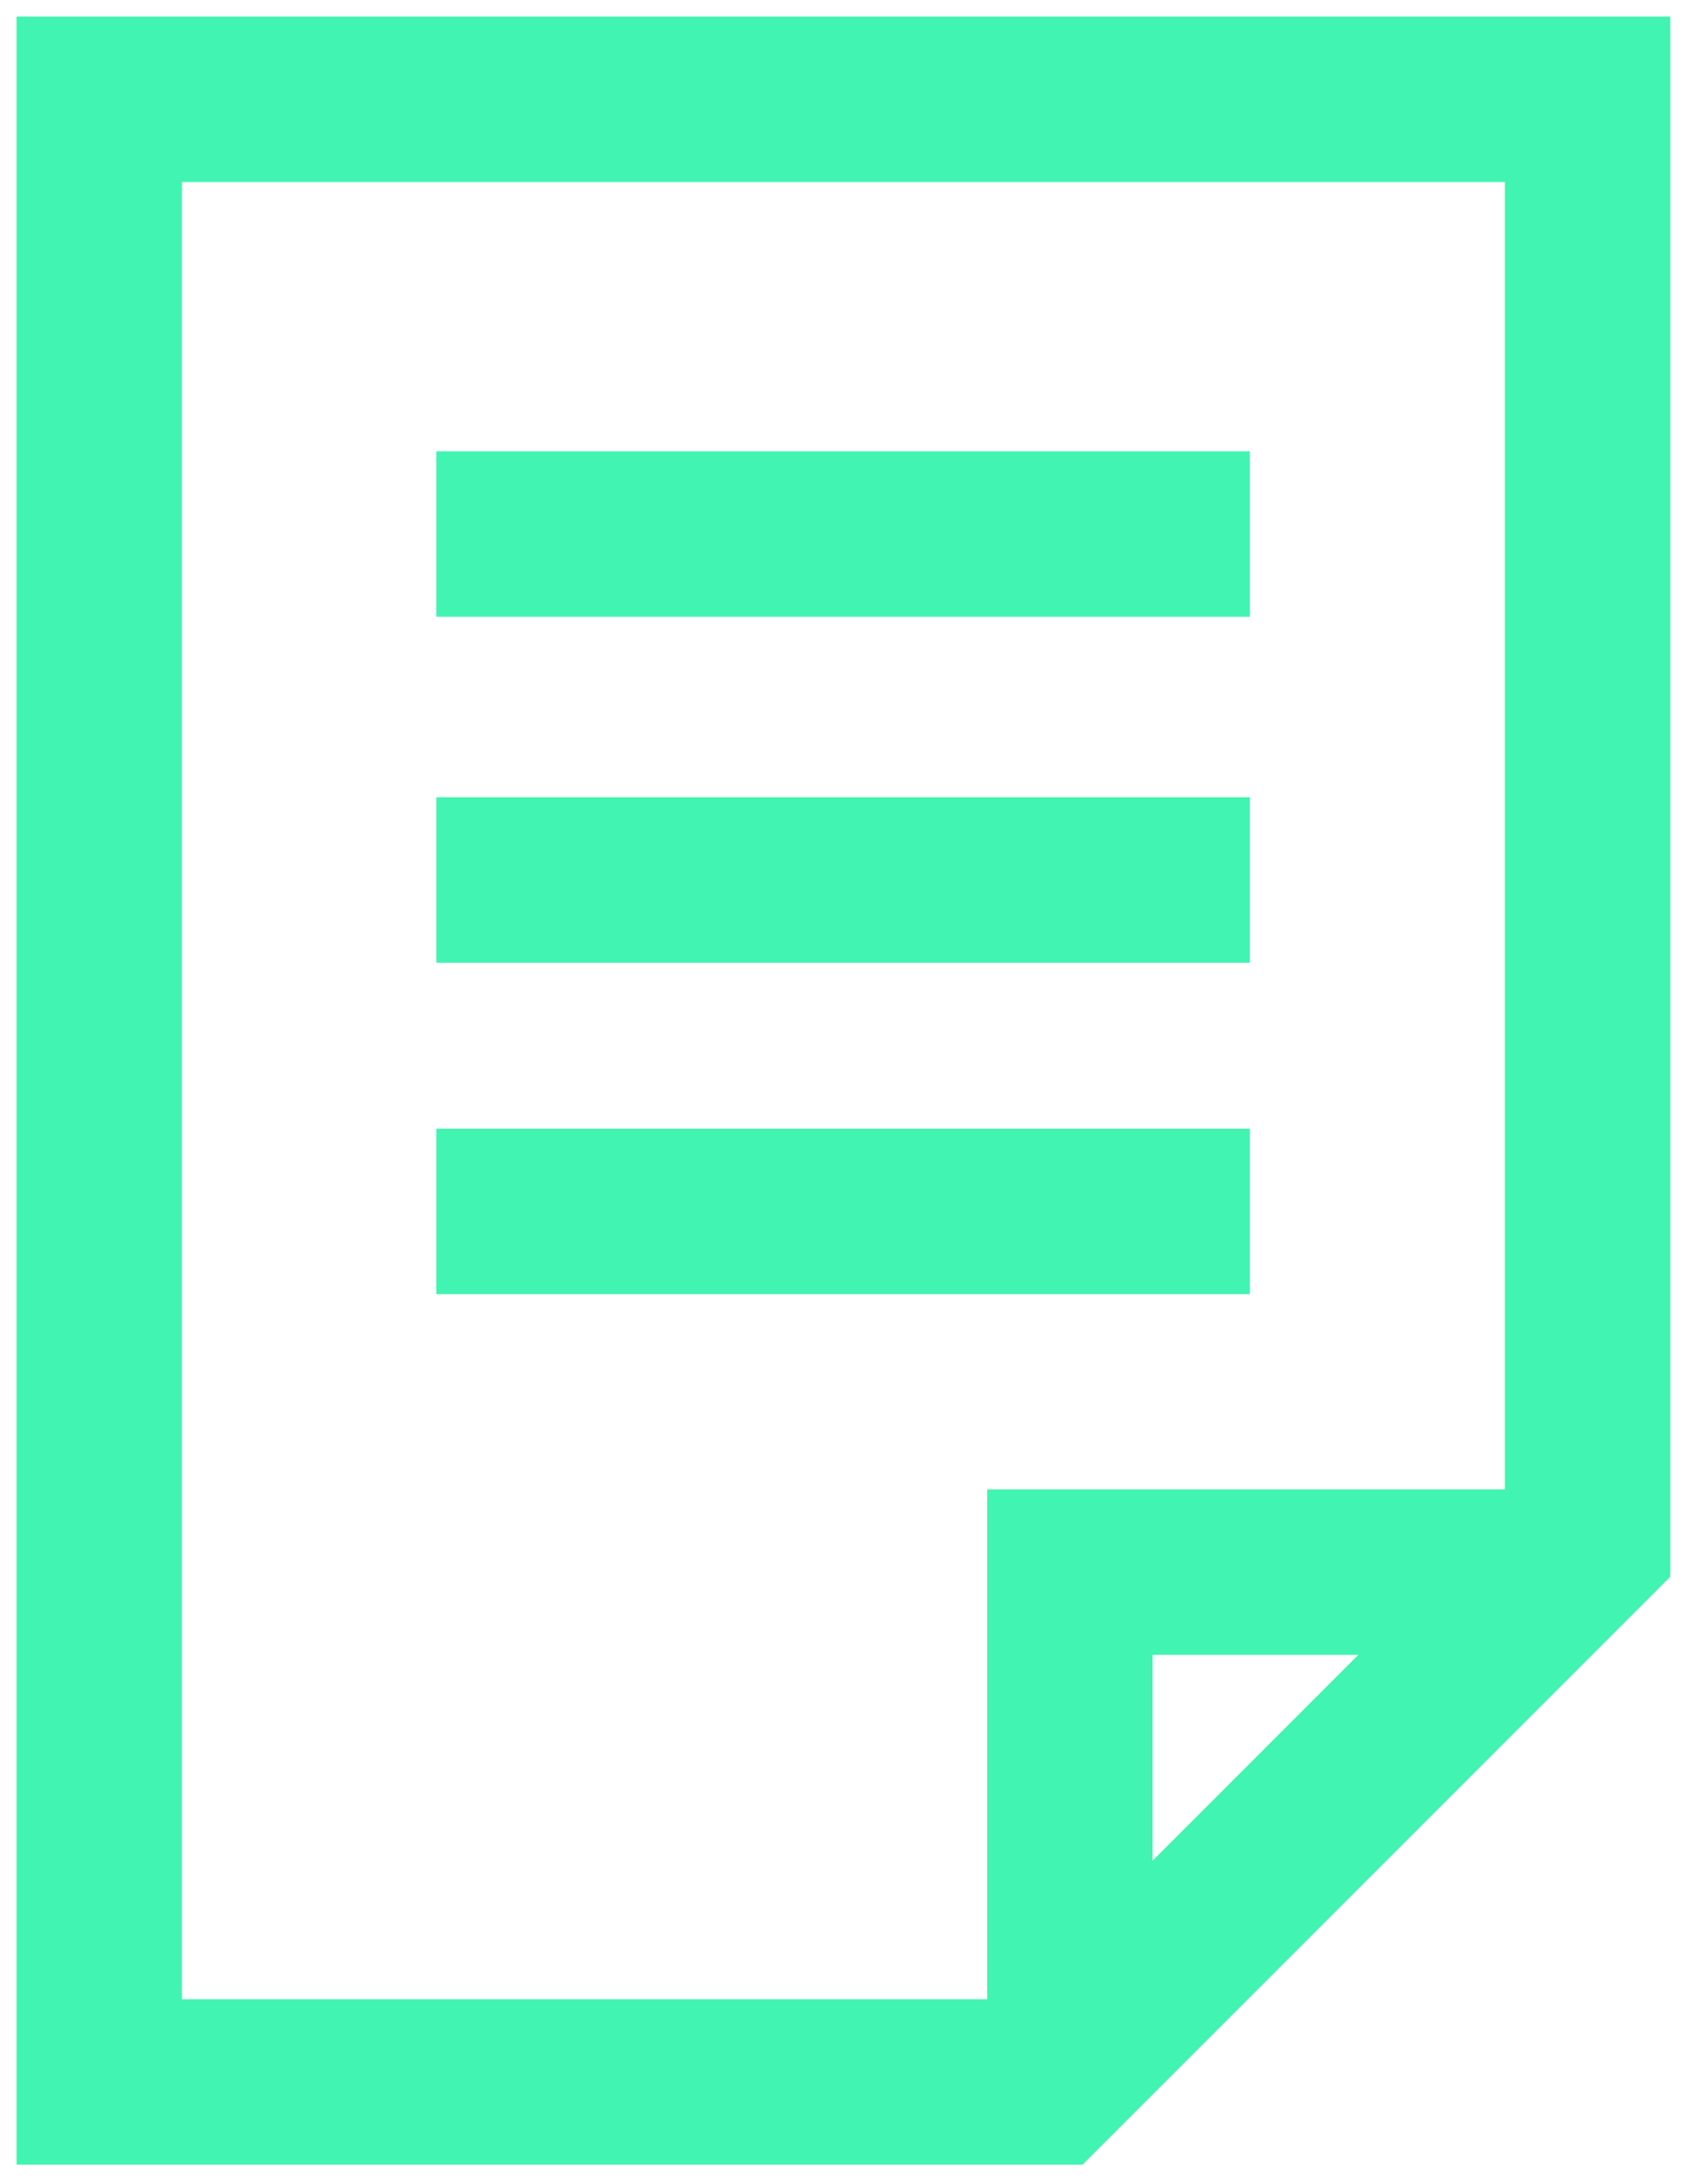
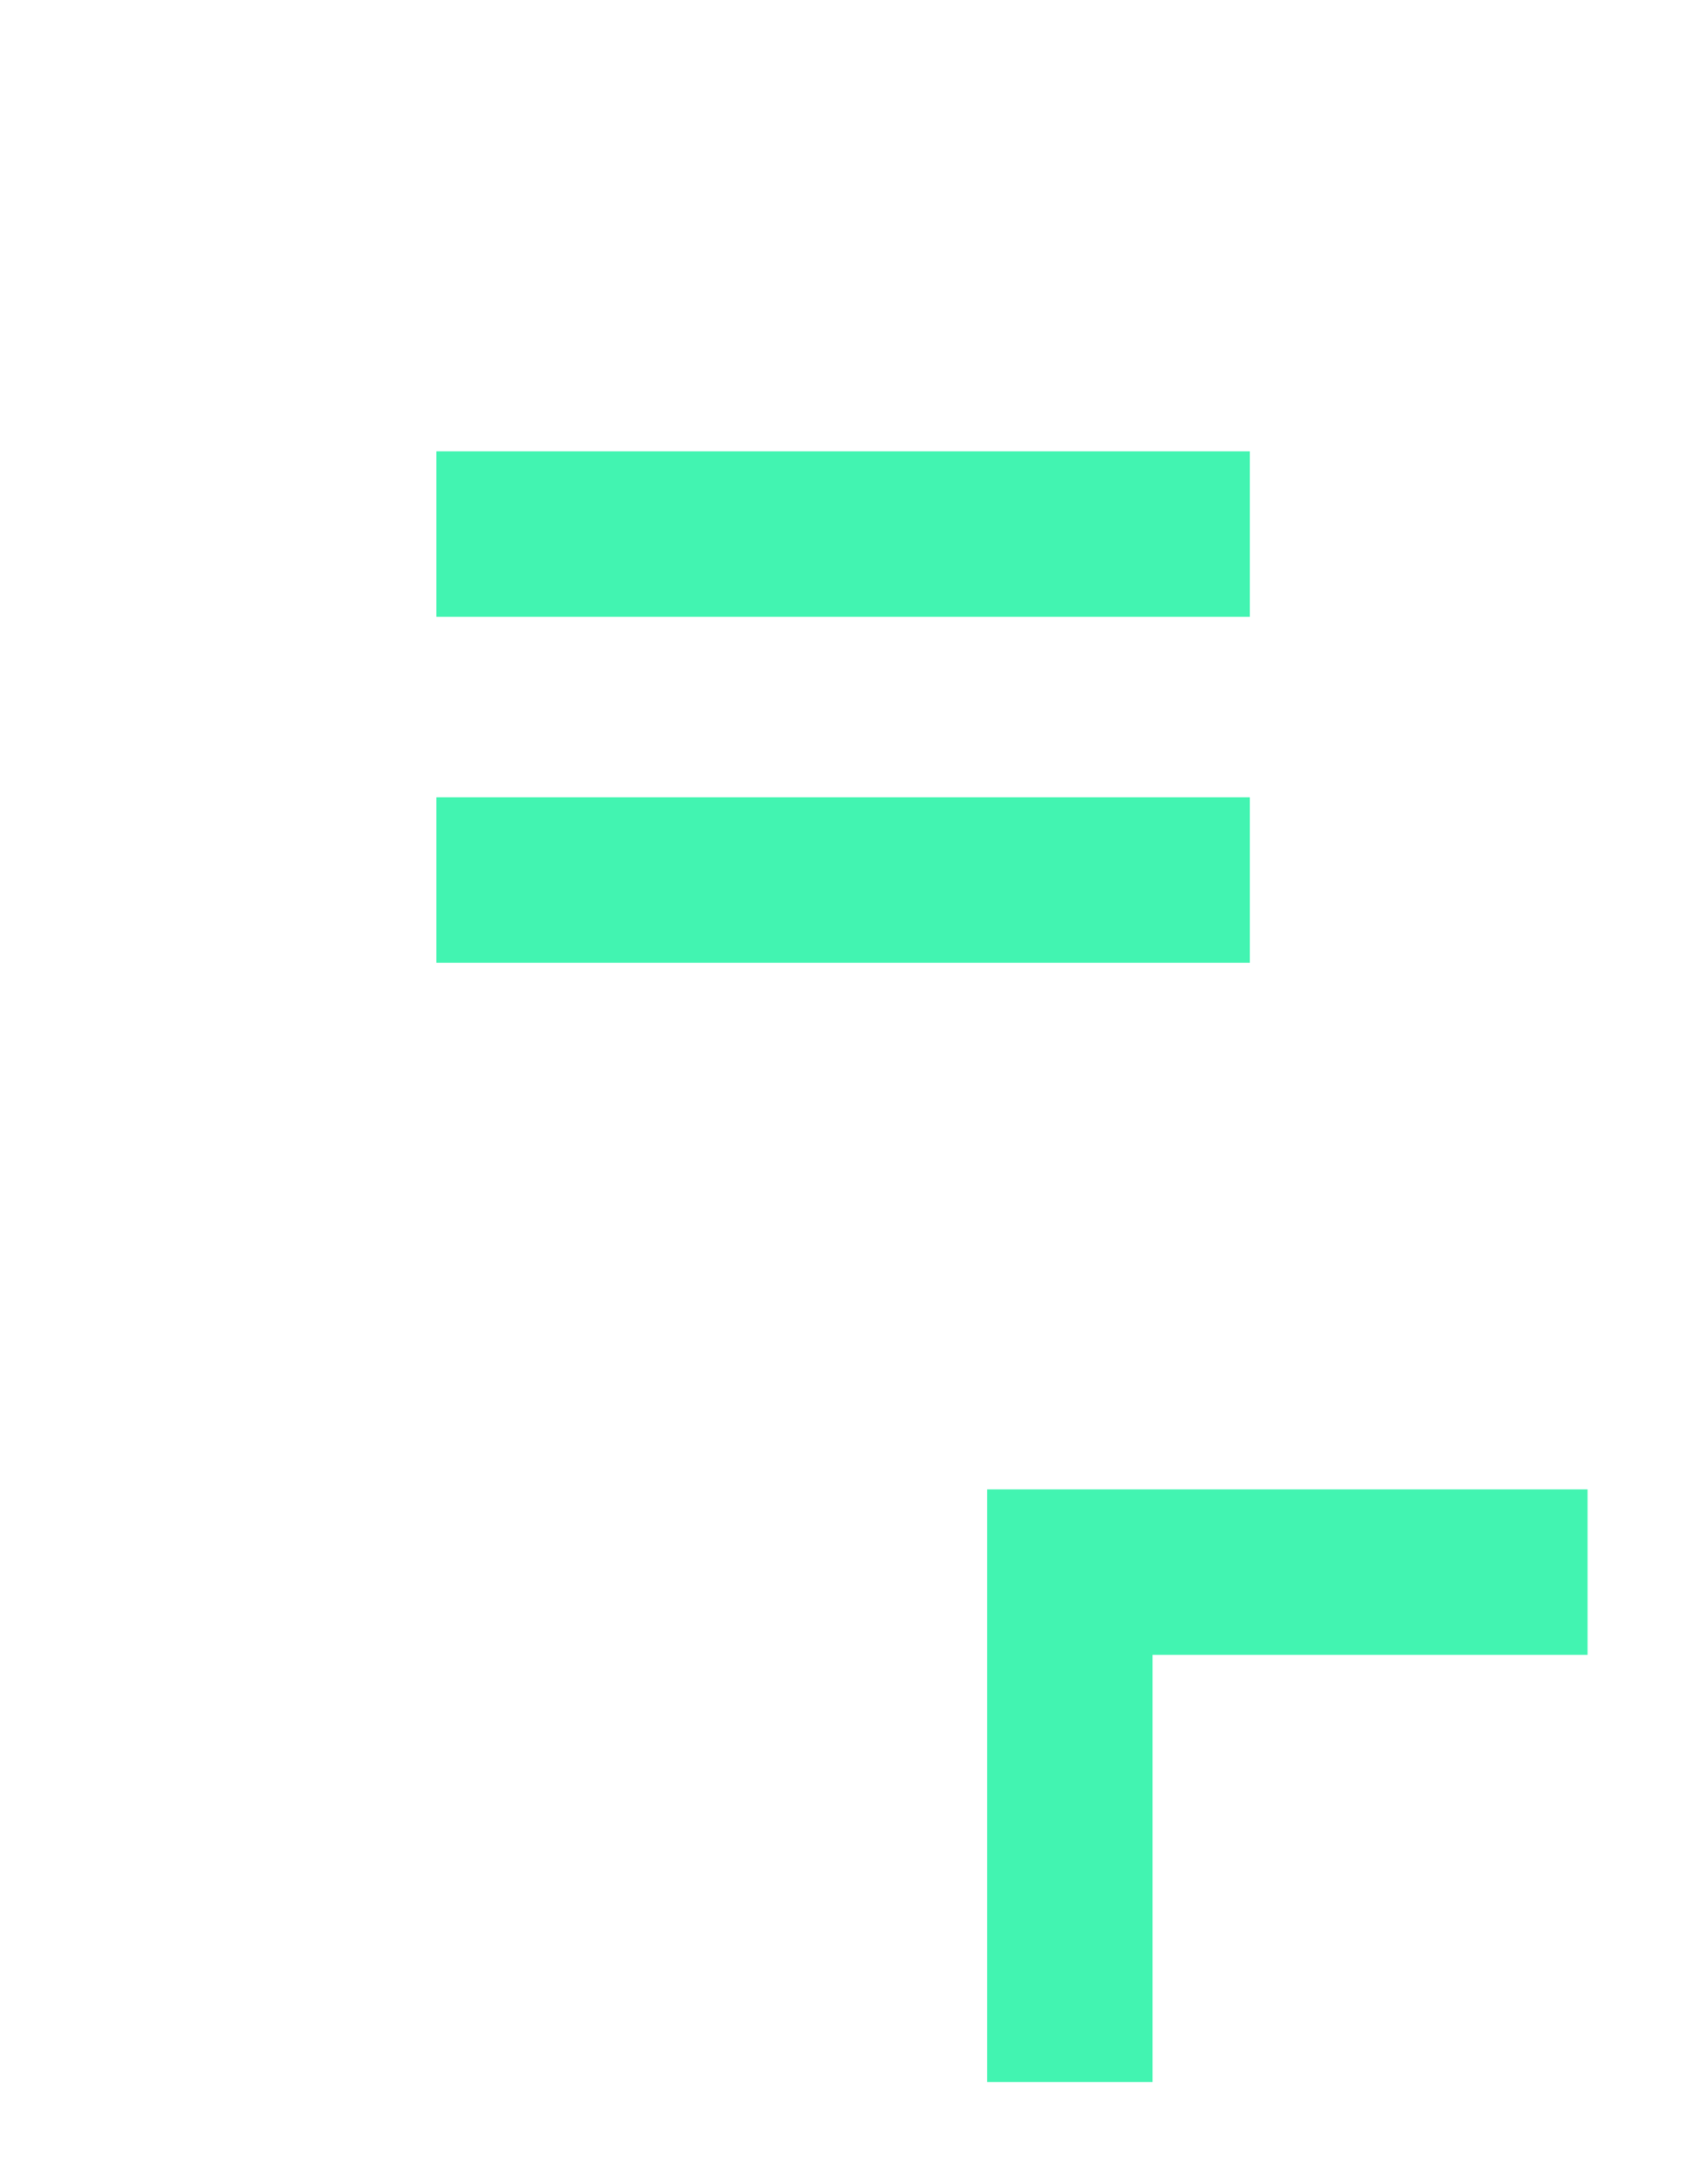
<svg xmlns="http://www.w3.org/2000/svg" width="51" height="66" viewBox="0 0 51 66" fill="none">
-   <path d="M3 3H47.995V46.609L31.692 62.911H3V3Z" stroke="#42F4B1" stroke-width="5" />
  <path d="M47.994 47.505H32.344V62.911" stroke="#42F4B1" stroke-width="5" />
  <line x1="13.19" y1="16.137" x2="37.786" y2="16.137" stroke="#42F4B1" stroke-width="5" />
  <line x1="13.19" y1="26.591" x2="37.786" y2="26.591" stroke="#42F4B1" stroke-width="5" />
-   <line x1="13.19" y1="36.605" x2="37.786" y2="36.605" stroke="#42F4B1" stroke-width="5" />
</svg>